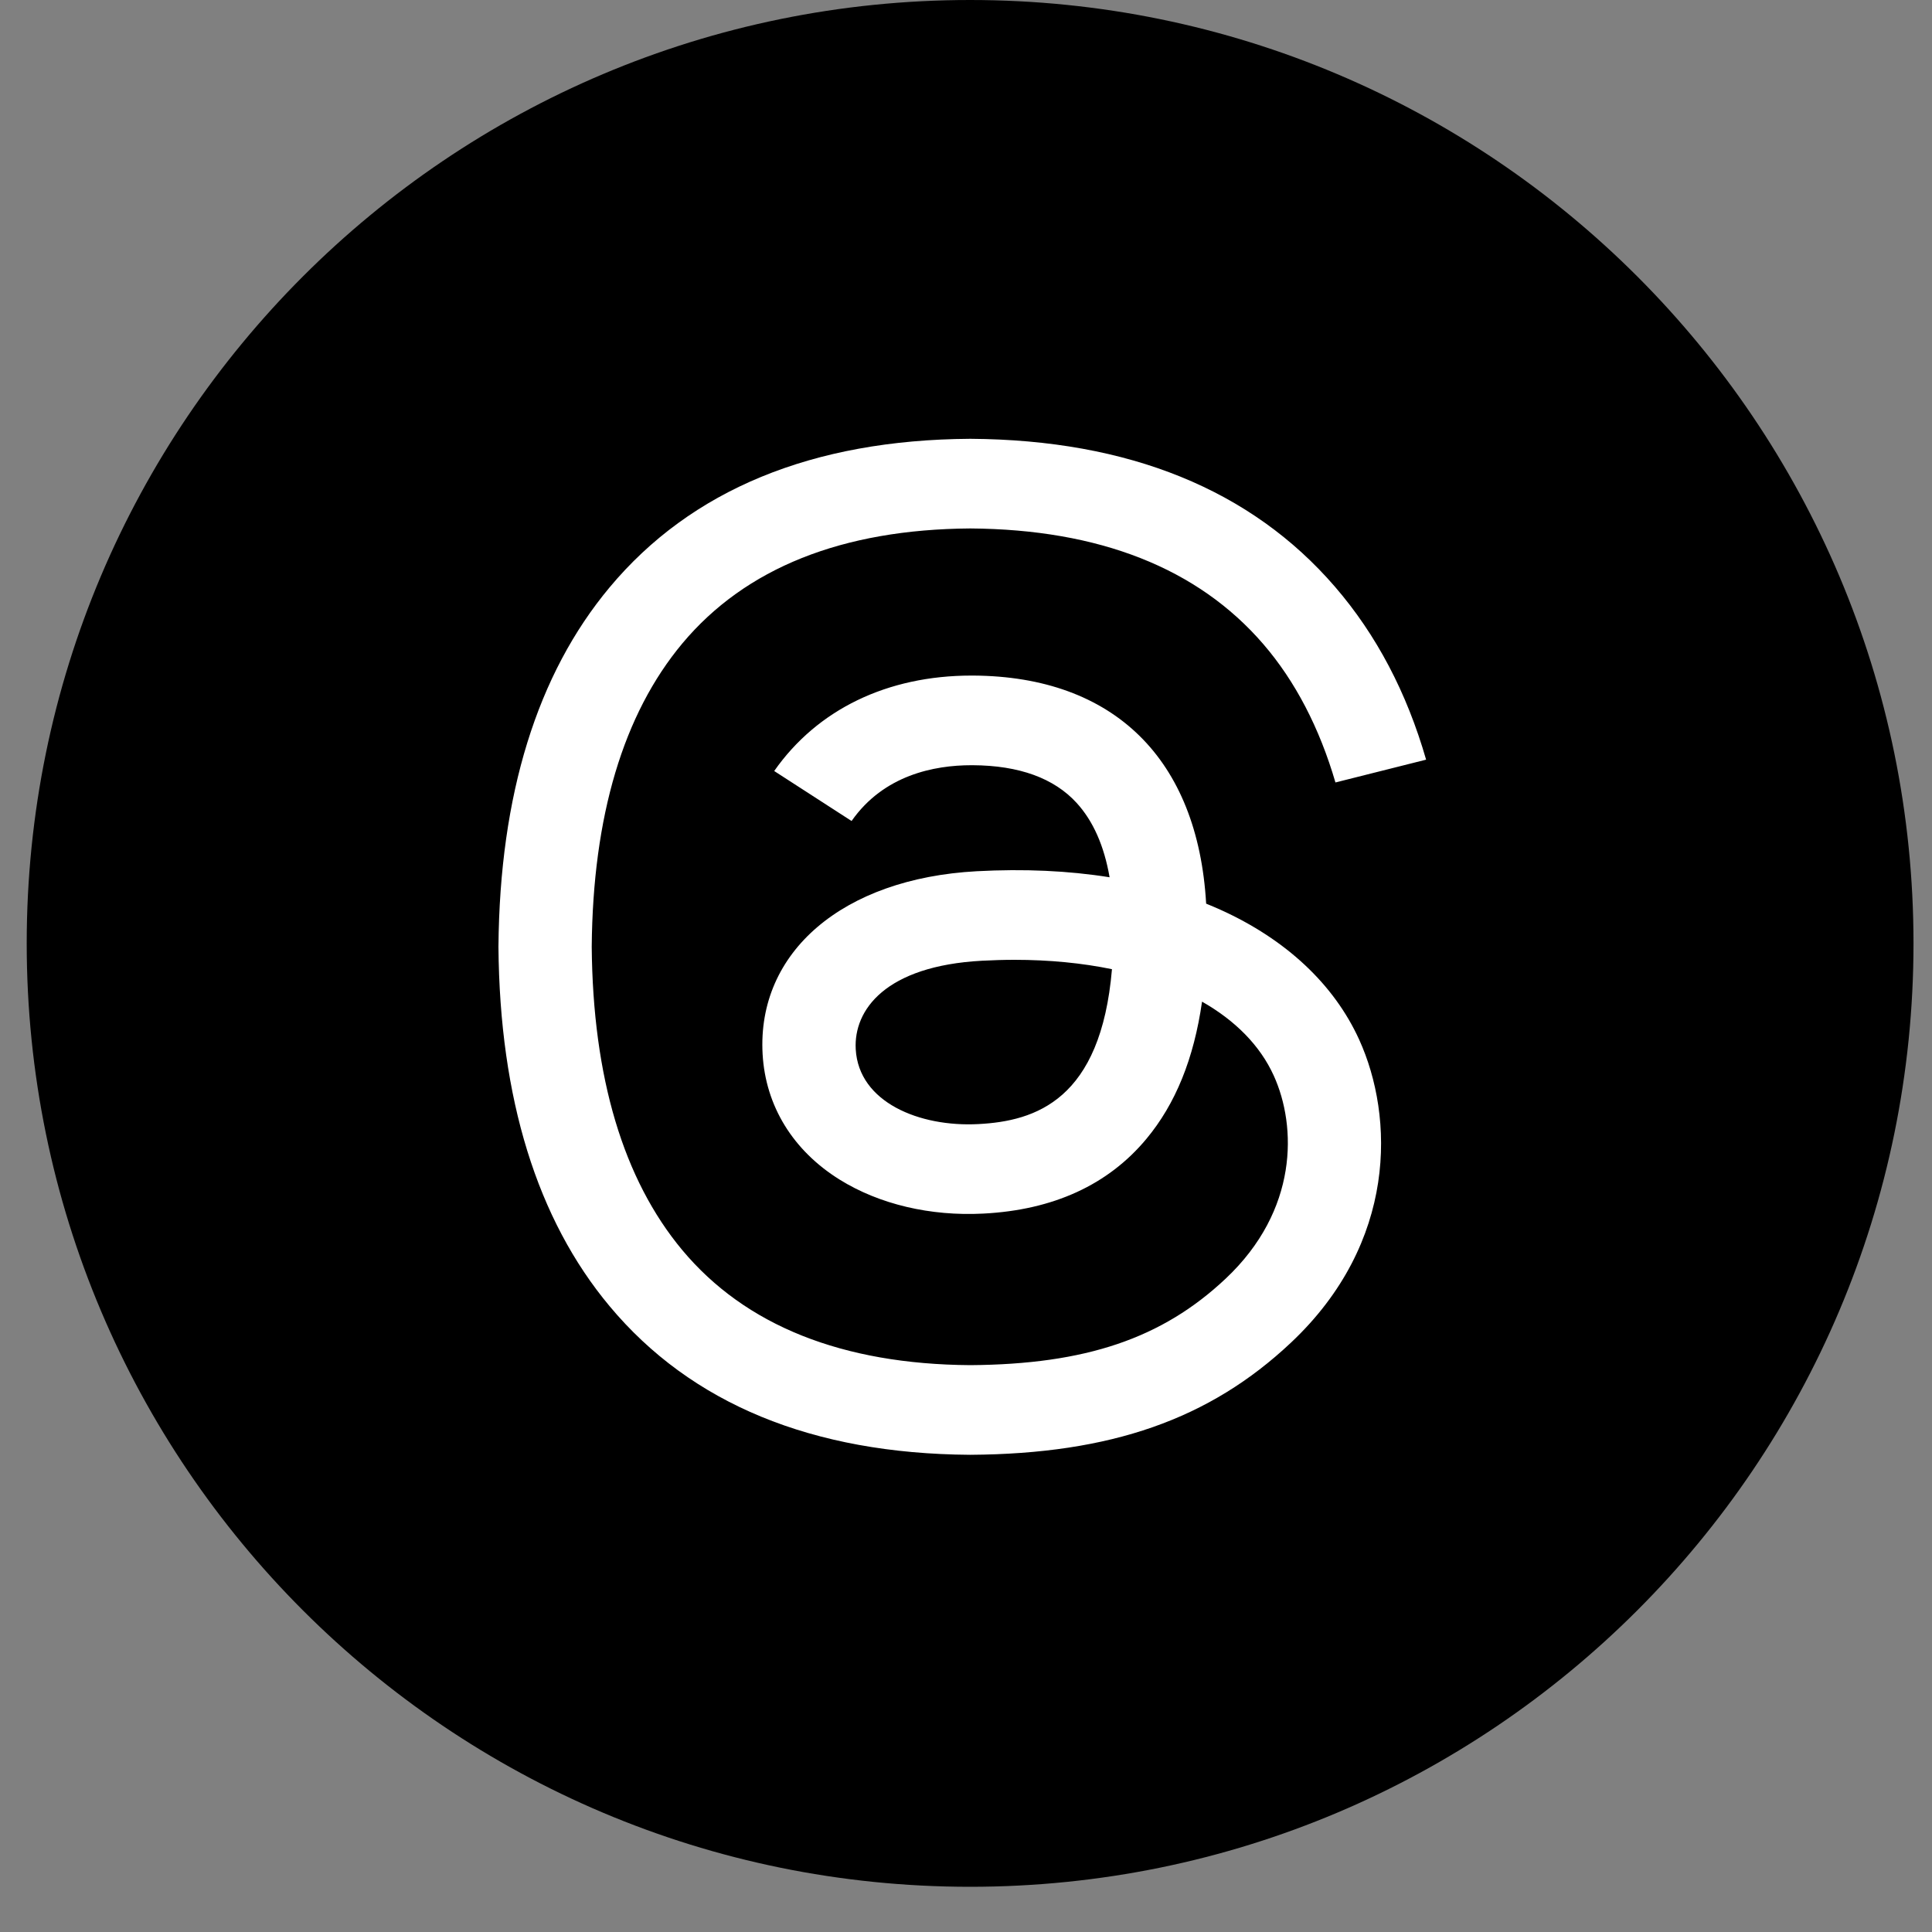
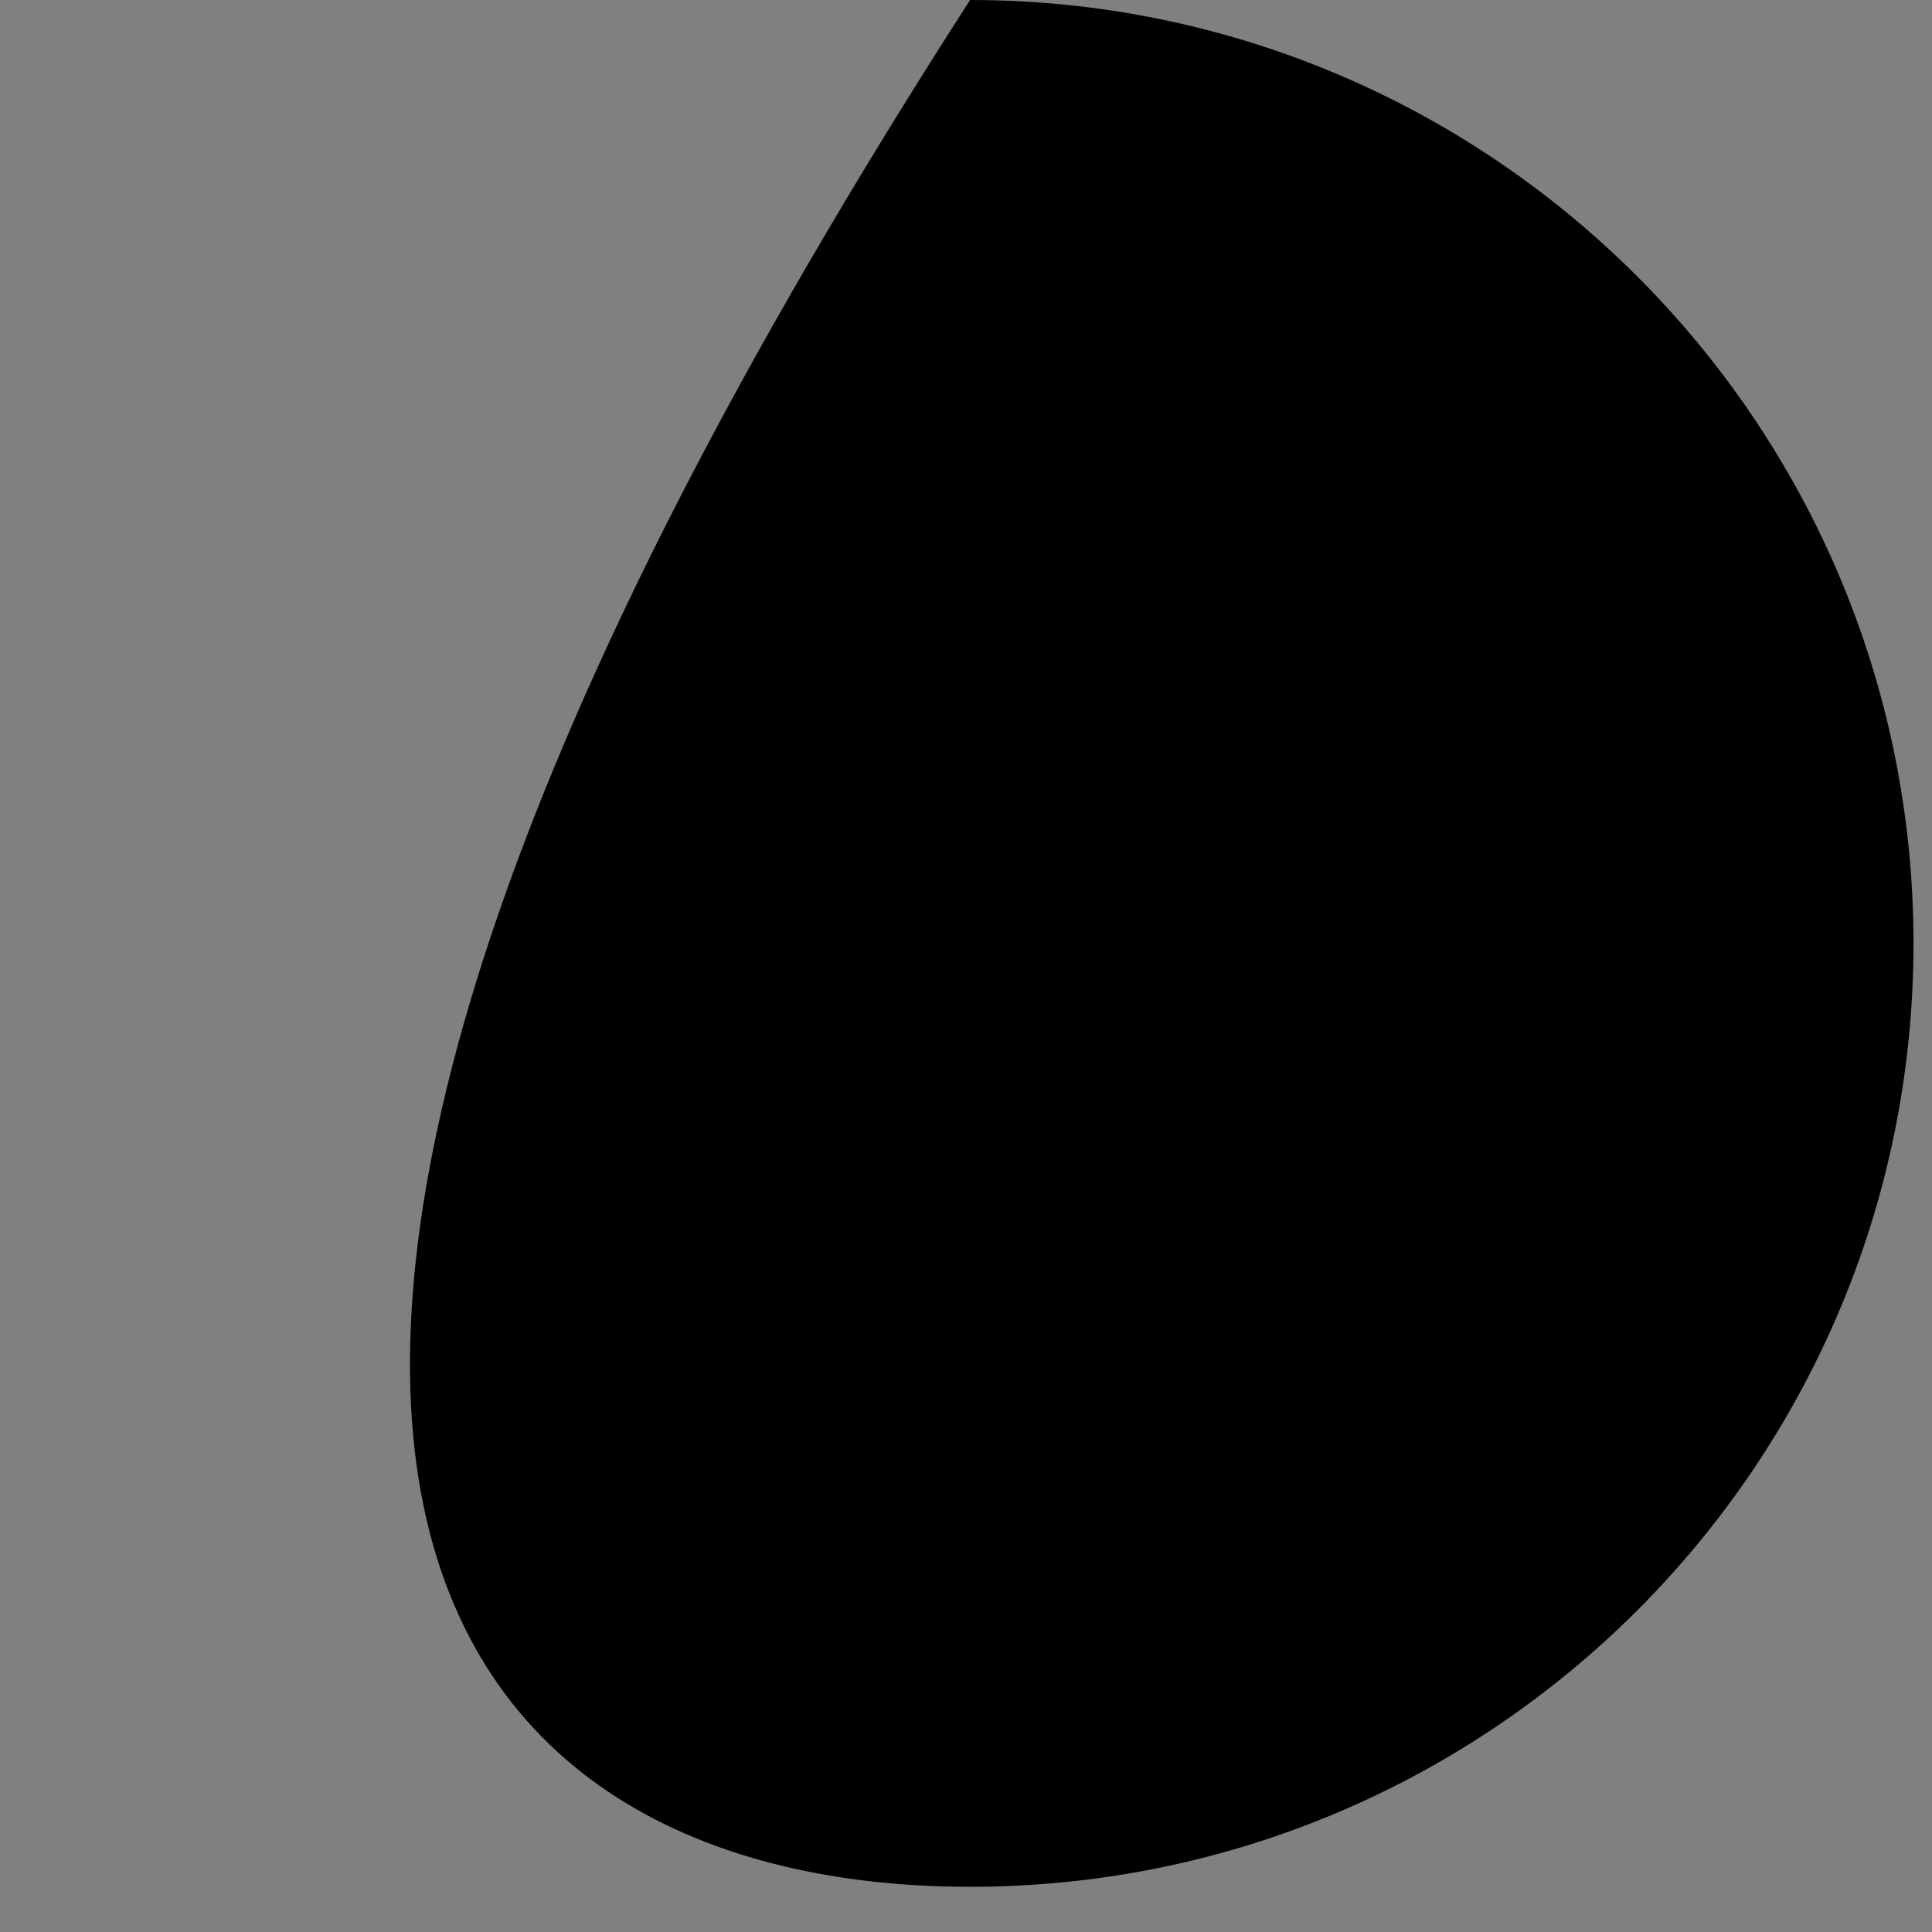
<svg xmlns="http://www.w3.org/2000/svg" width="40" height="40" viewBox="0 0 40 40" fill="none">
  <rect x="0" y="0" width="40" height="40" fill="#808080" stroke="none" />
  <g id="threads_icon">
    <g id="tiktok_icon">
      <g id="Group">
-         <path id="Vector" d="M20.085 39.064C30.872 39.064 39.617 30.319 39.617 19.532C39.617 8.745 30.872 0 20.085 0C9.298 0 0.553 8.745 0.553 19.532C0.553 30.319 9.298 39.064 20.085 39.064Z" fill="black" />
+         <path id="Vector" d="M20.085 39.064C30.872 39.064 39.617 30.319 39.617 19.532C39.617 8.745 30.872 0 20.085 0C0.553 30.319 9.298 39.064 20.085 39.064Z" fill="black" />
      </g>
      <g id="threads-seeklogo.com-2 1">
-         <path id="Vector_2" d="M25.265 18.834C25.169 18.791 25.071 18.749 24.972 18.709C24.8 15.717 23.065 14.004 20.152 13.987C20.139 13.987 20.126 13.987 20.113 13.987C18.37 13.987 16.921 14.688 16.029 15.963L17.631 16.998C18.297 16.046 19.343 15.843 20.113 15.843C20.122 15.843 20.131 15.843 20.14 15.843C21.099 15.848 21.823 16.111 22.291 16.624C22.632 16.997 22.86 17.512 22.973 18.163C22.123 18.027 21.203 17.985 20.22 18.038C17.45 18.188 15.67 19.71 15.789 21.825C15.85 22.898 16.417 23.821 17.386 24.424C18.206 24.933 19.261 25.183 20.358 25.126C21.806 25.052 22.943 24.531 23.735 23.579C24.338 22.855 24.718 21.919 24.887 20.738C25.577 21.13 26.088 21.647 26.371 22.268C26.851 23.323 26.879 25.058 25.377 26.472C24.061 27.711 22.479 28.247 20.088 28.264C17.436 28.245 15.431 27.444 14.126 25.882C12.905 24.419 12.274 22.306 12.251 19.602C12.274 16.898 12.905 14.785 14.126 13.323C15.431 11.761 17.436 10.959 20.088 10.941C22.76 10.959 24.8 11.764 26.154 13.334C26.818 14.104 27.319 15.072 27.649 16.2L29.526 15.728C29.126 14.339 28.497 13.142 27.64 12.149C25.905 10.137 23.366 9.106 20.095 9.085H20.082C16.817 9.106 14.307 10.141 12.621 12.161C11.12 13.958 10.346 16.459 10.32 19.595L10.32 19.602L10.32 19.61C10.346 22.745 11.12 25.246 12.621 27.043C14.307 29.063 16.817 30.098 20.082 30.12H20.095C22.997 30.101 25.043 29.385 26.728 27.798C28.933 25.723 28.866 23.121 28.14 21.524C27.618 20.378 26.624 19.448 25.265 18.834ZM20.254 23.273C19.04 23.337 17.779 22.824 17.717 21.724C17.671 20.909 18.333 19.999 20.329 19.891C20.557 19.879 20.782 19.872 21.002 19.872C21.727 19.872 22.405 19.939 23.022 20.066C22.792 22.772 21.443 23.212 20.254 23.273Z" fill="white" />
-       </g>
+         </g>
    </g>
  </g>
</svg>